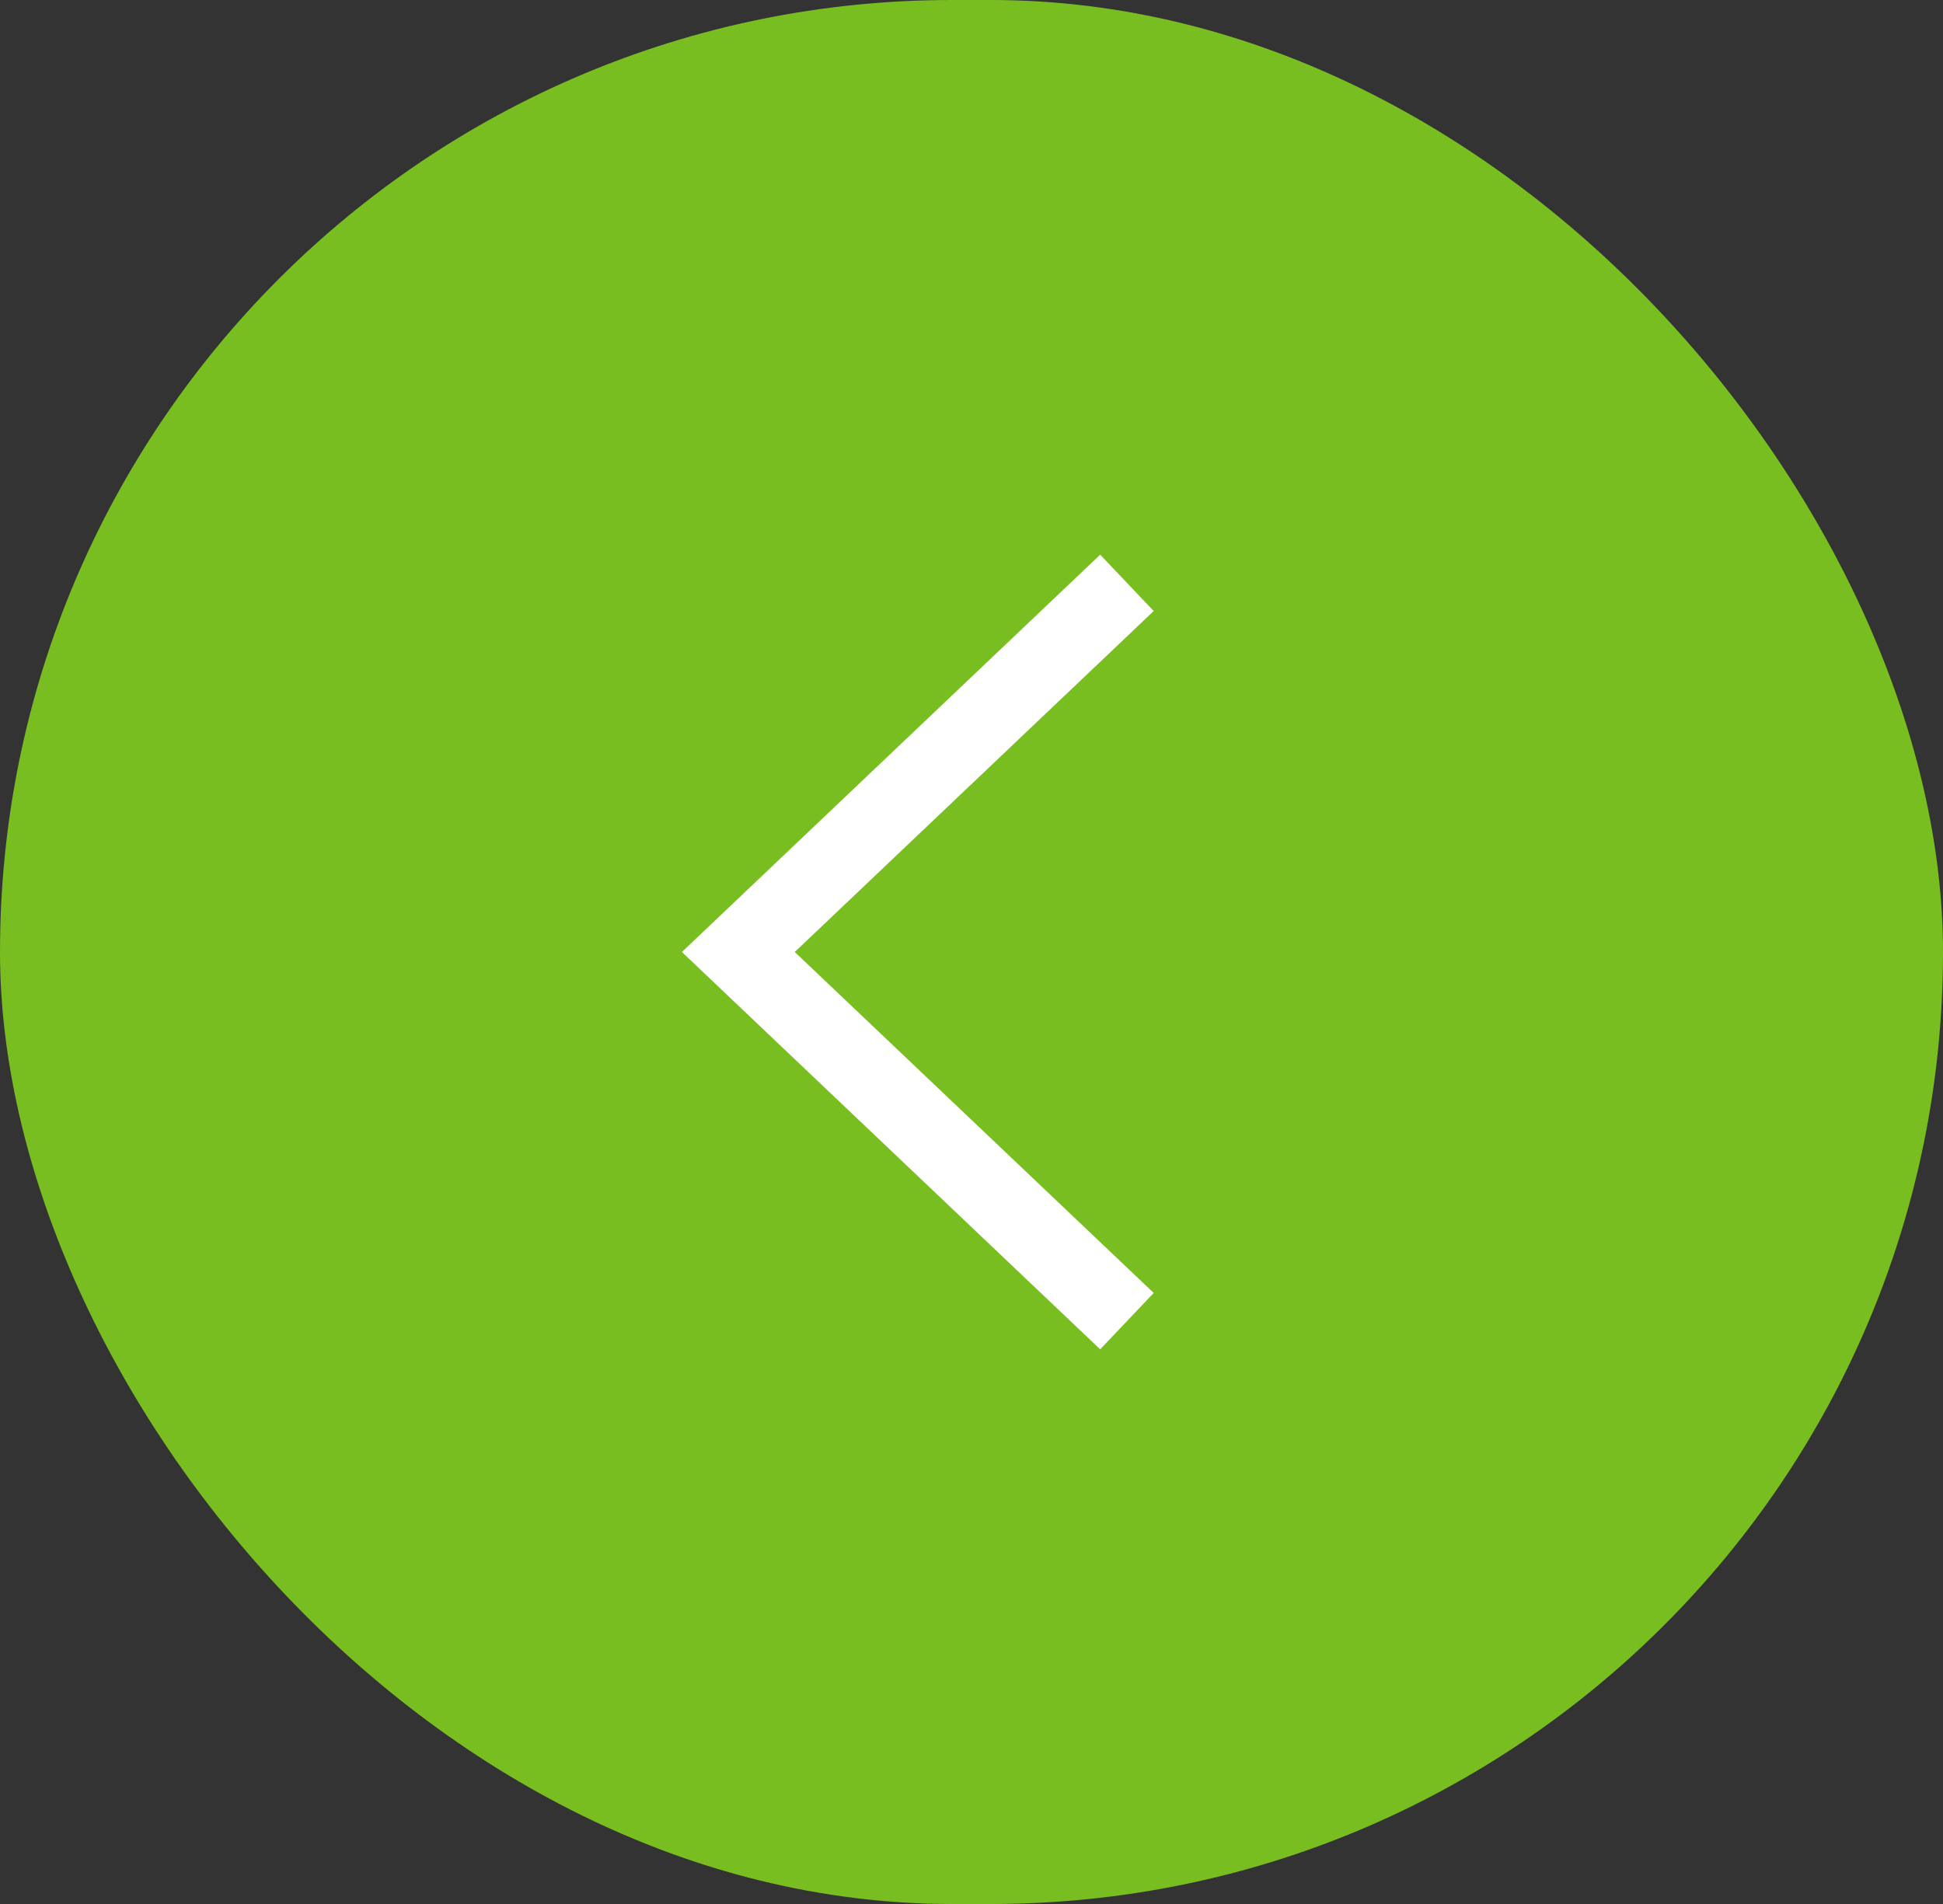
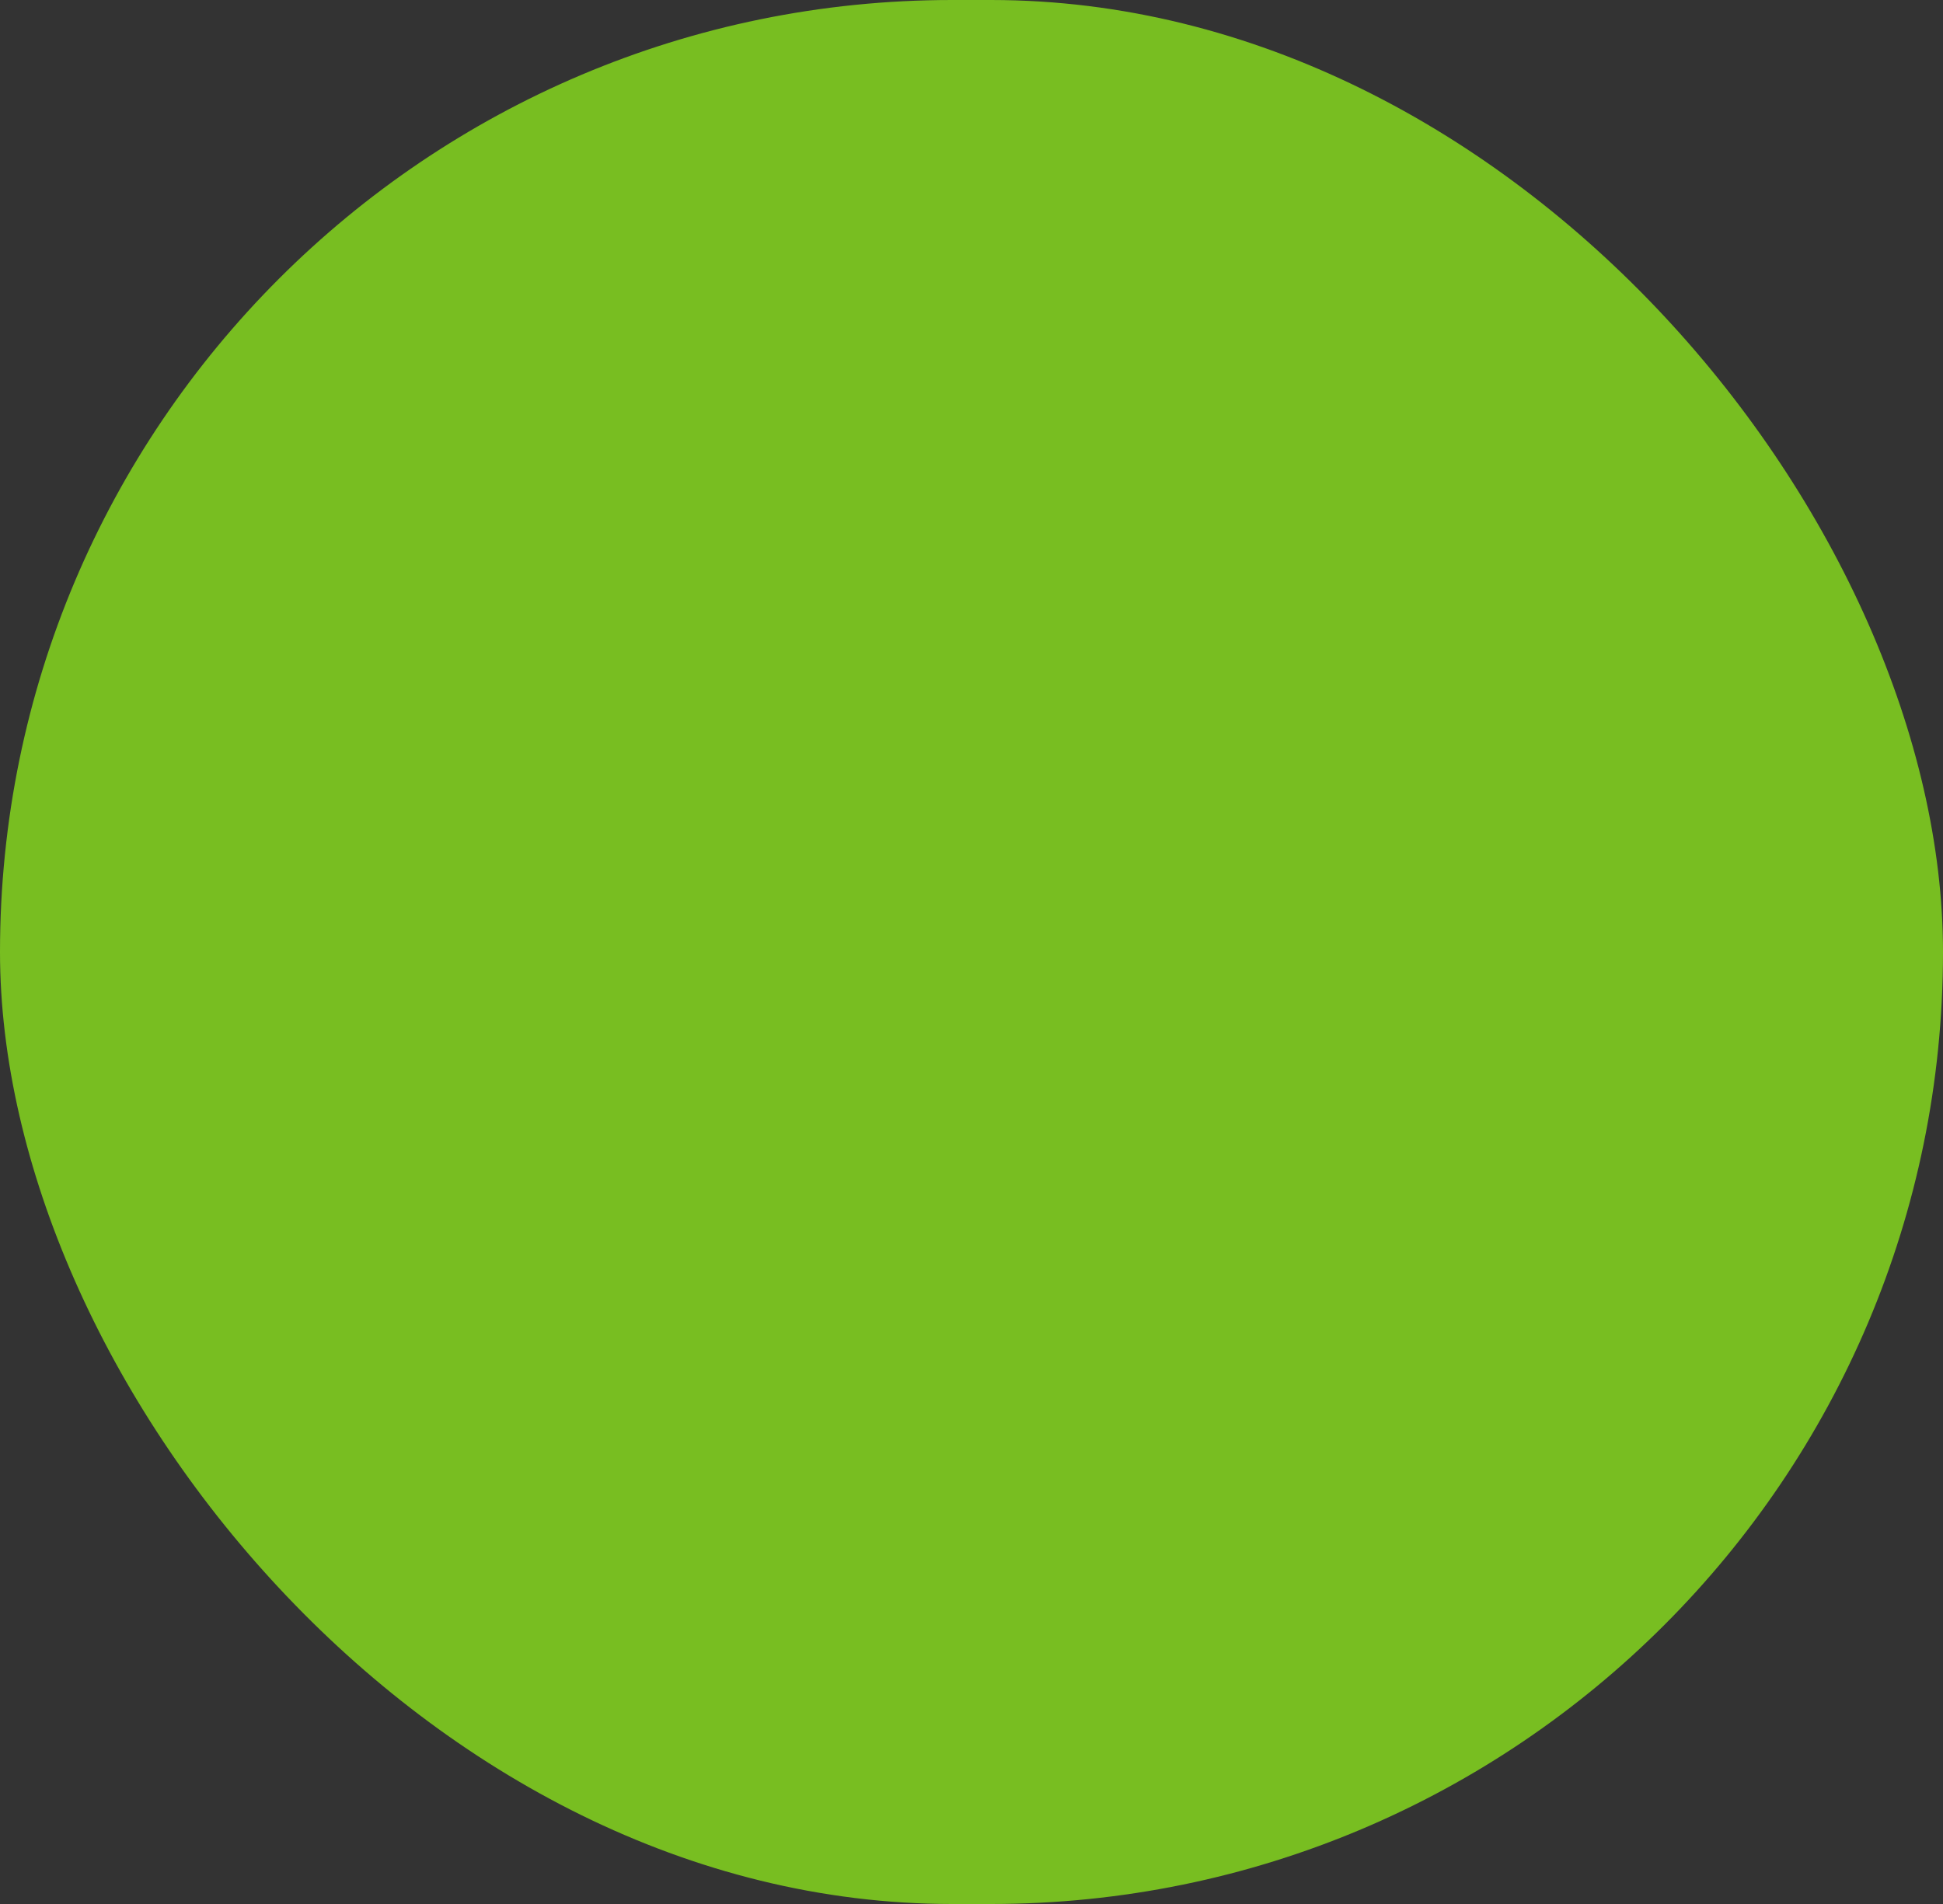
<svg xmlns="http://www.w3.org/2000/svg" width="50" height="49" viewBox="0 0 50 49" fill="none">
  <rect x="0" y="0" width="50" height="49" fill="#333333" stroke="none" />
  <rect width="50" height="49" rx="24.5" fill="#78BE21" />
-   <path d="M29 15L19 24.5L29 34" stroke="white" stroke-width="2" />
</svg>